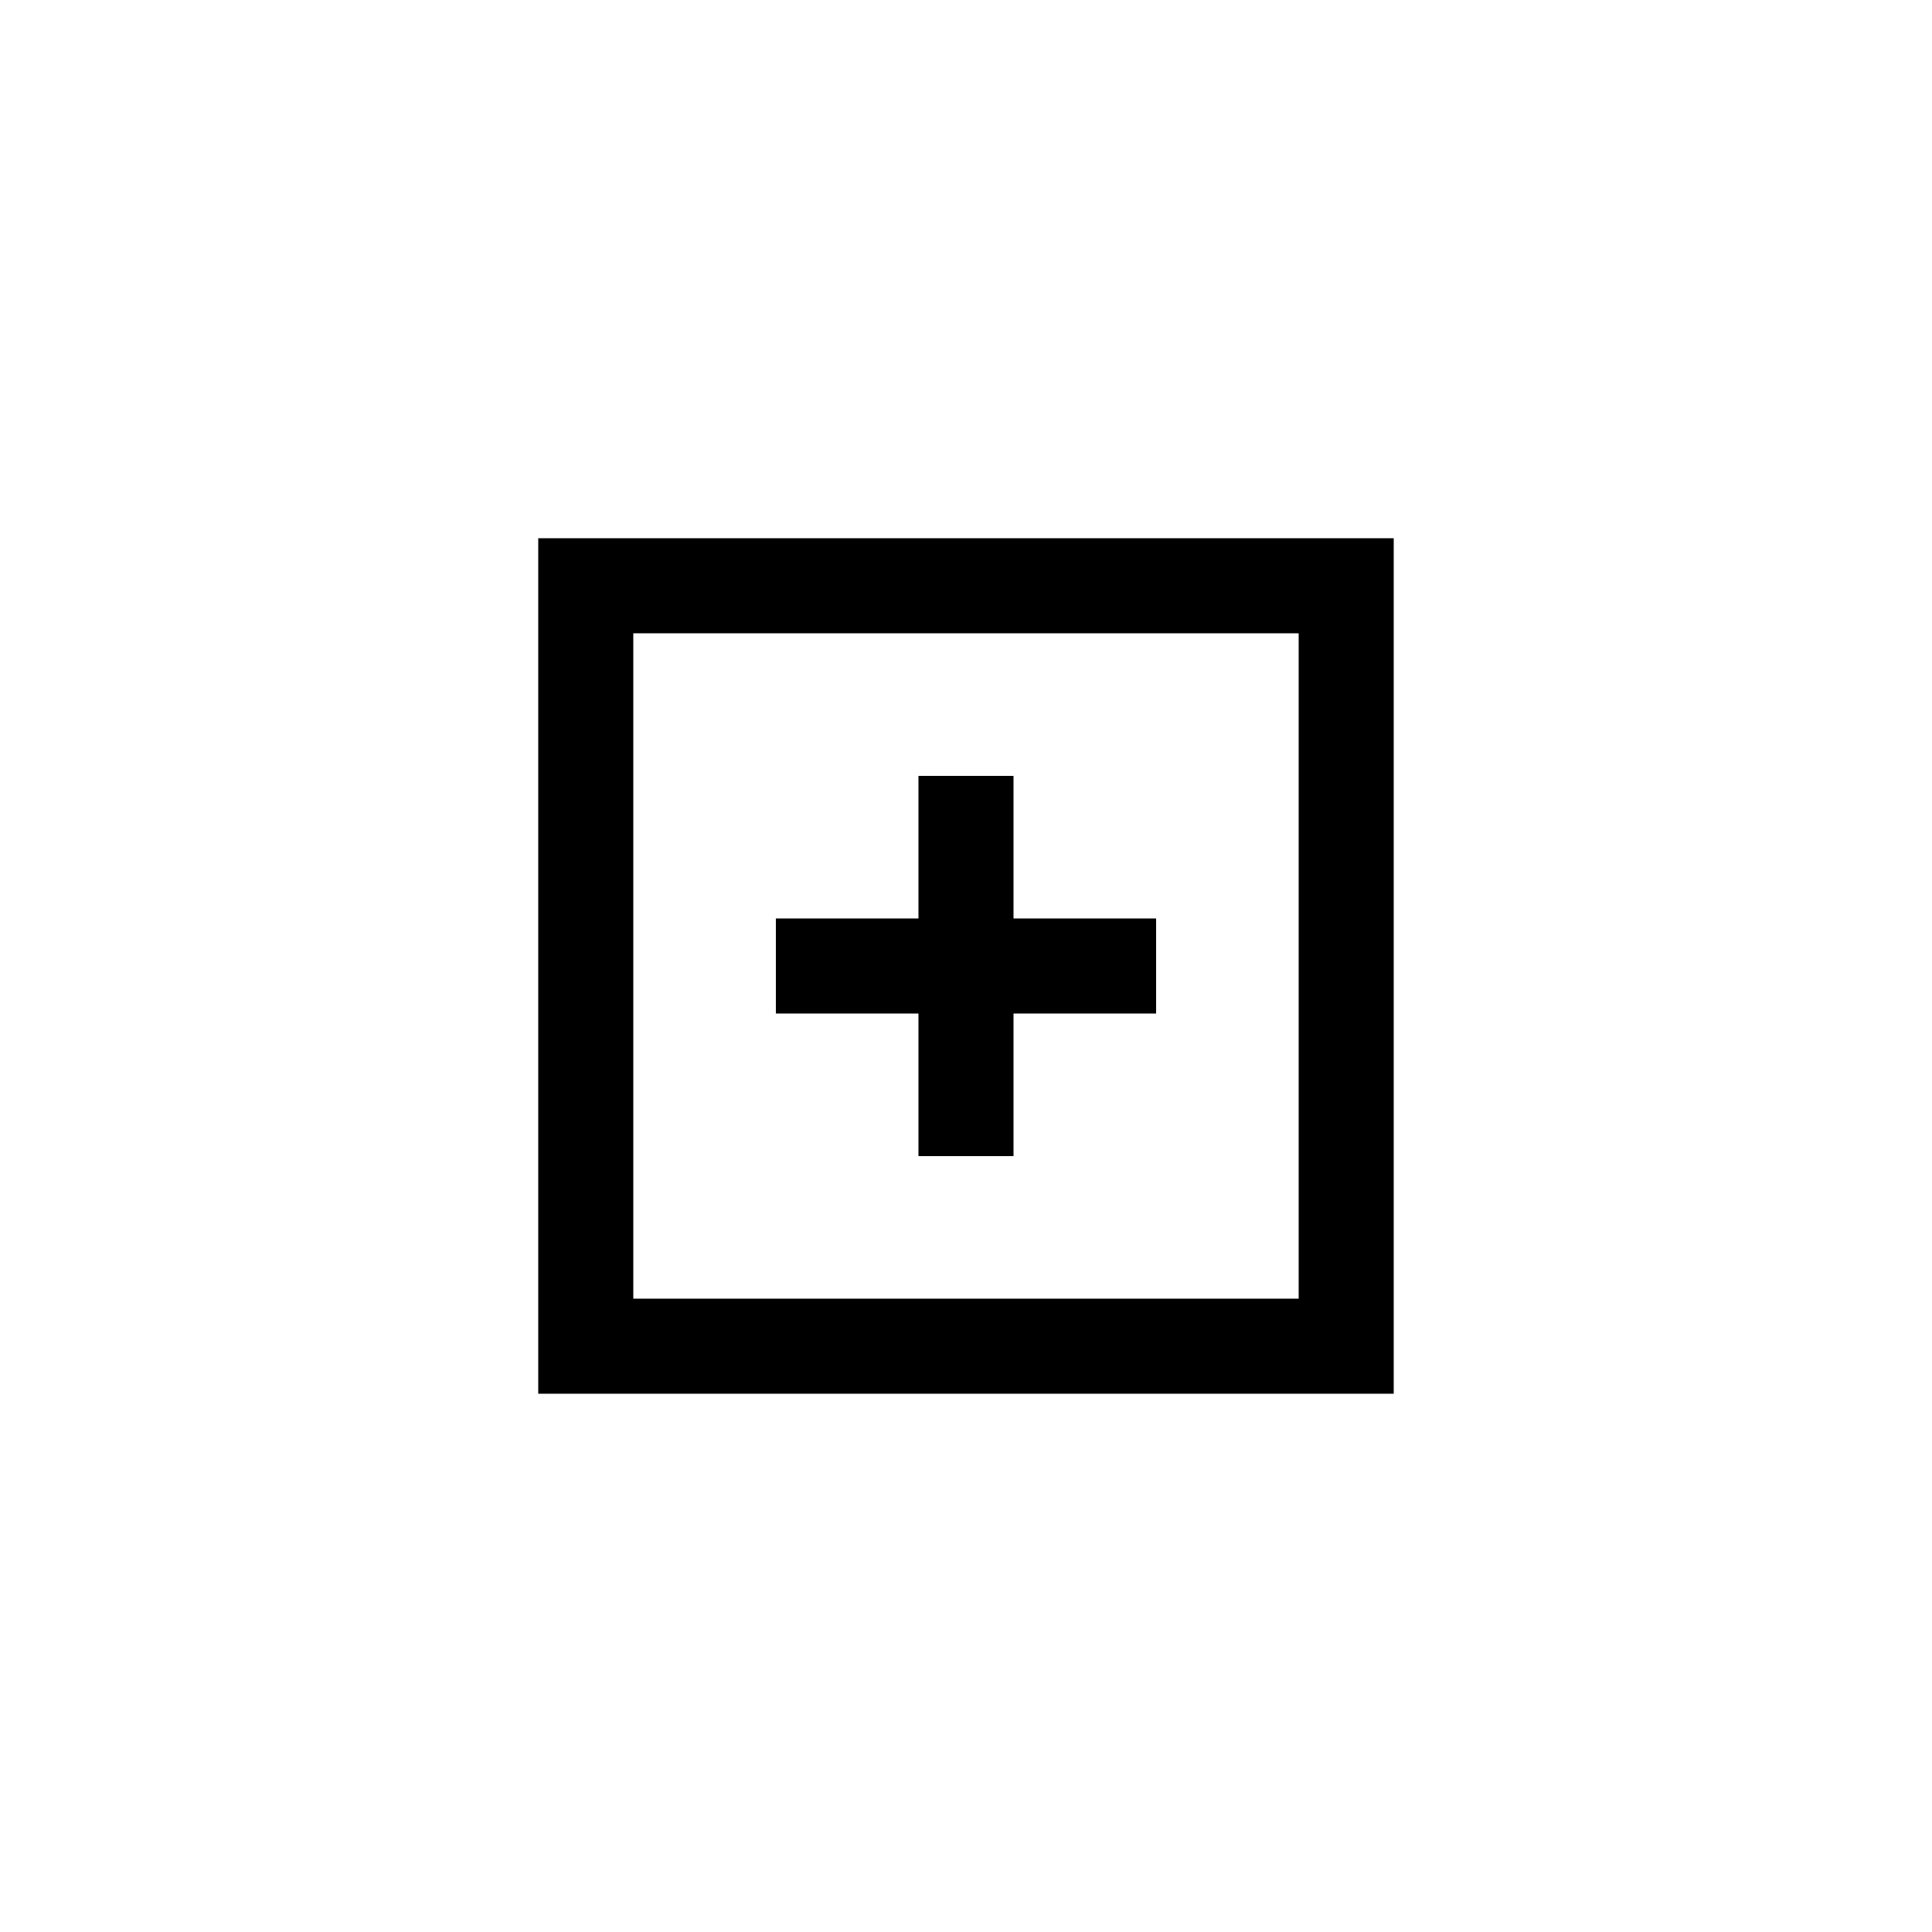
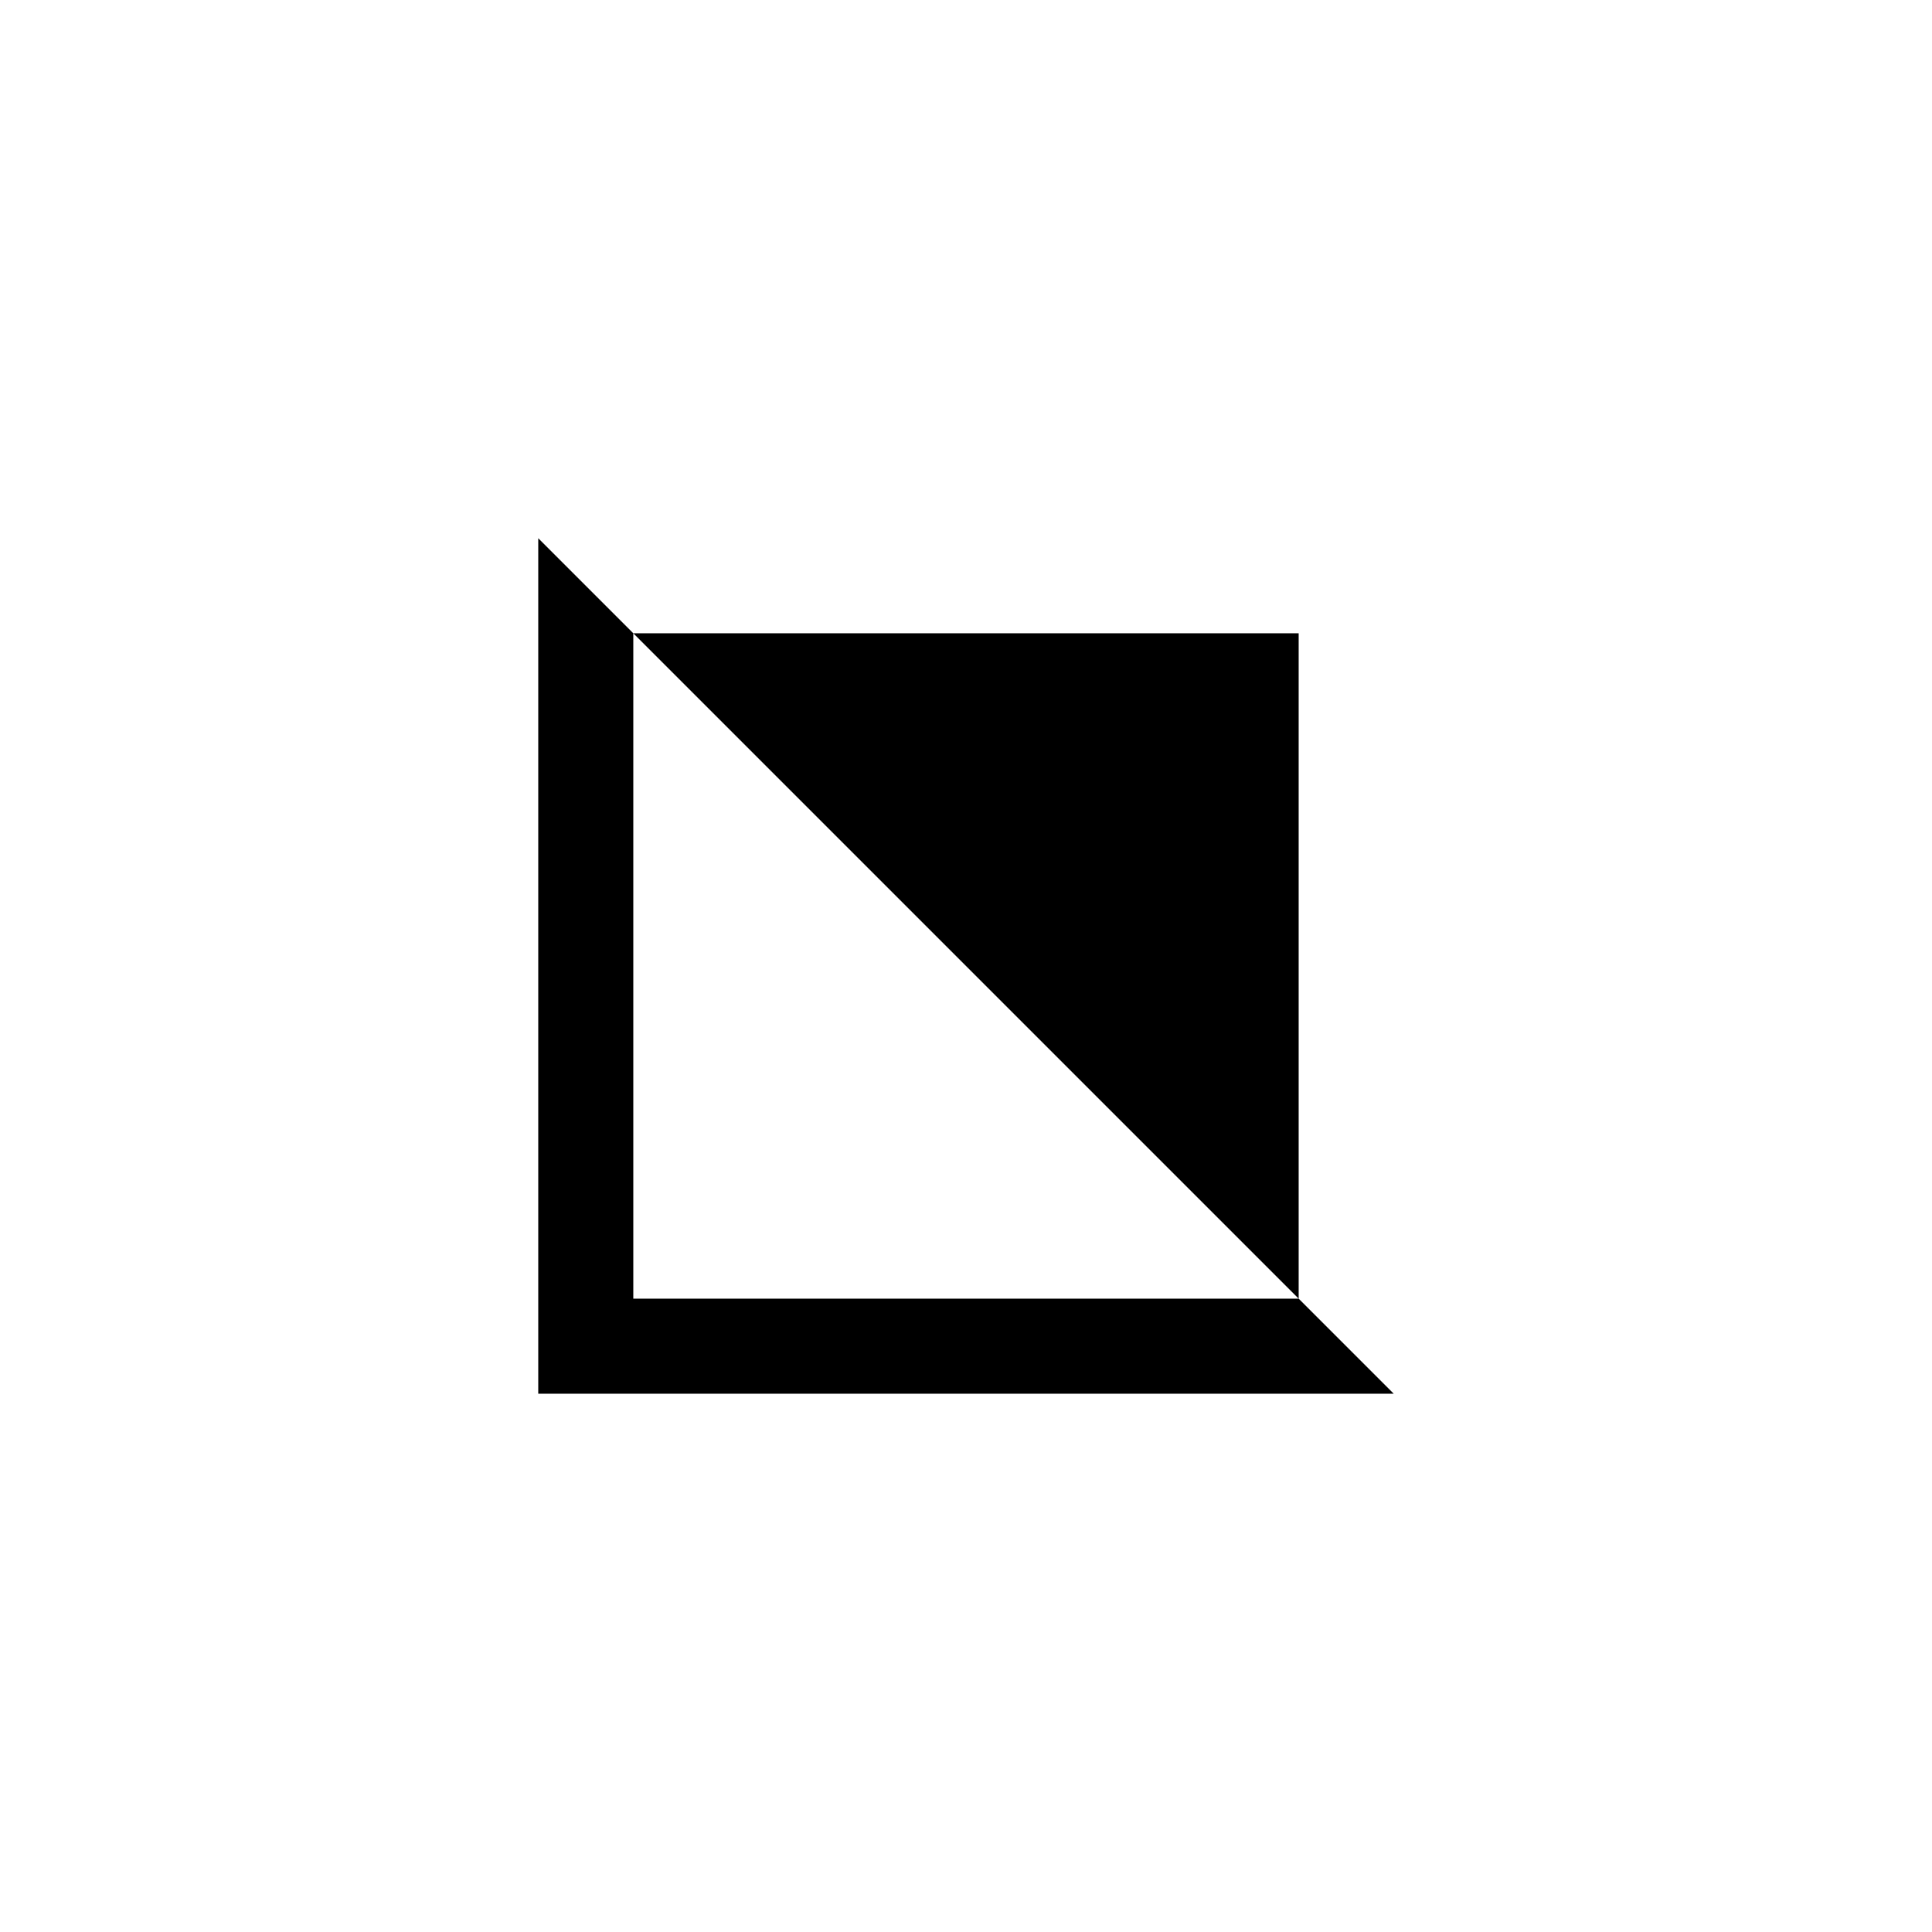
<svg xmlns="http://www.w3.org/2000/svg" fill="#000000" width="800px" height="800px" version="1.1" viewBox="144 144 512 512">
  <g>
-     <path d="m286.64 286.64v226.71h226.71v-226.71zm201.52 201.52h-176.33v-176.33h176.33z" />
-     <path d="m387.4 450.38h25.191v-37.785h37.785v-25.191h-37.785v-37.785h-25.191v37.785h-37.785v25.191h37.785z" />
+     <path d="m286.64 286.64v226.71h226.71zm201.52 201.52h-176.33v-176.33h176.33z" />
  </g>
</svg>